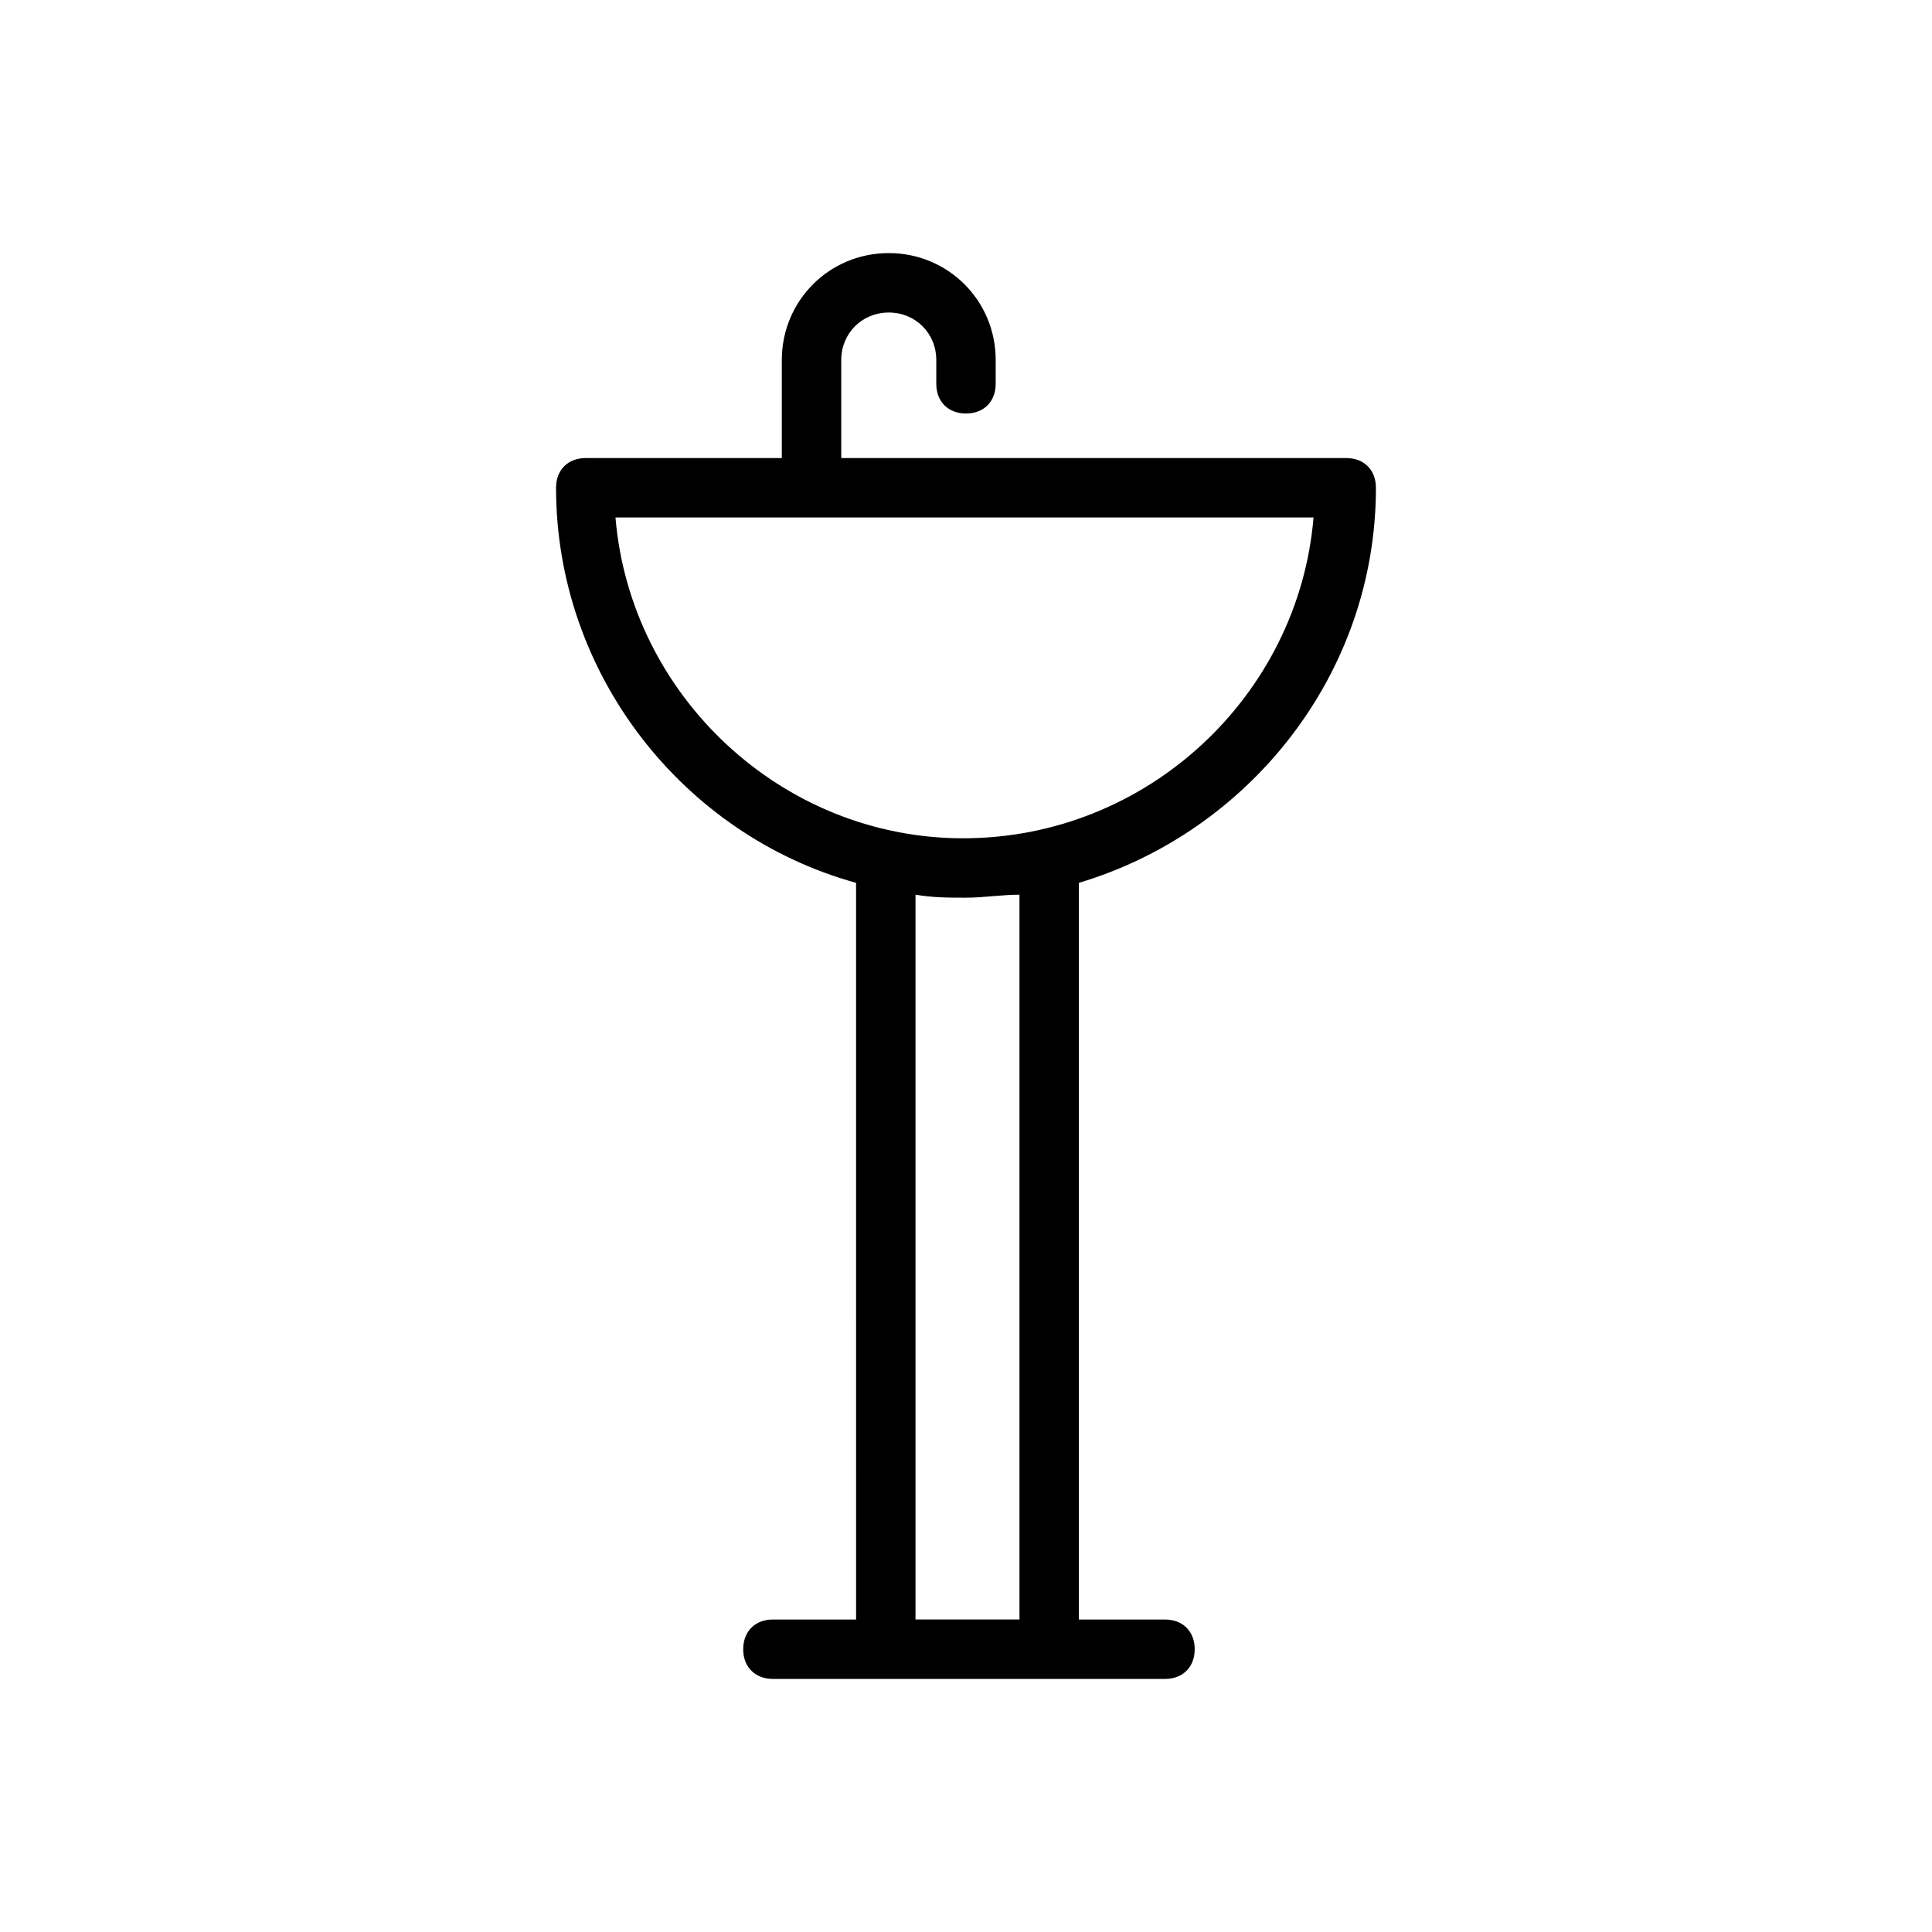
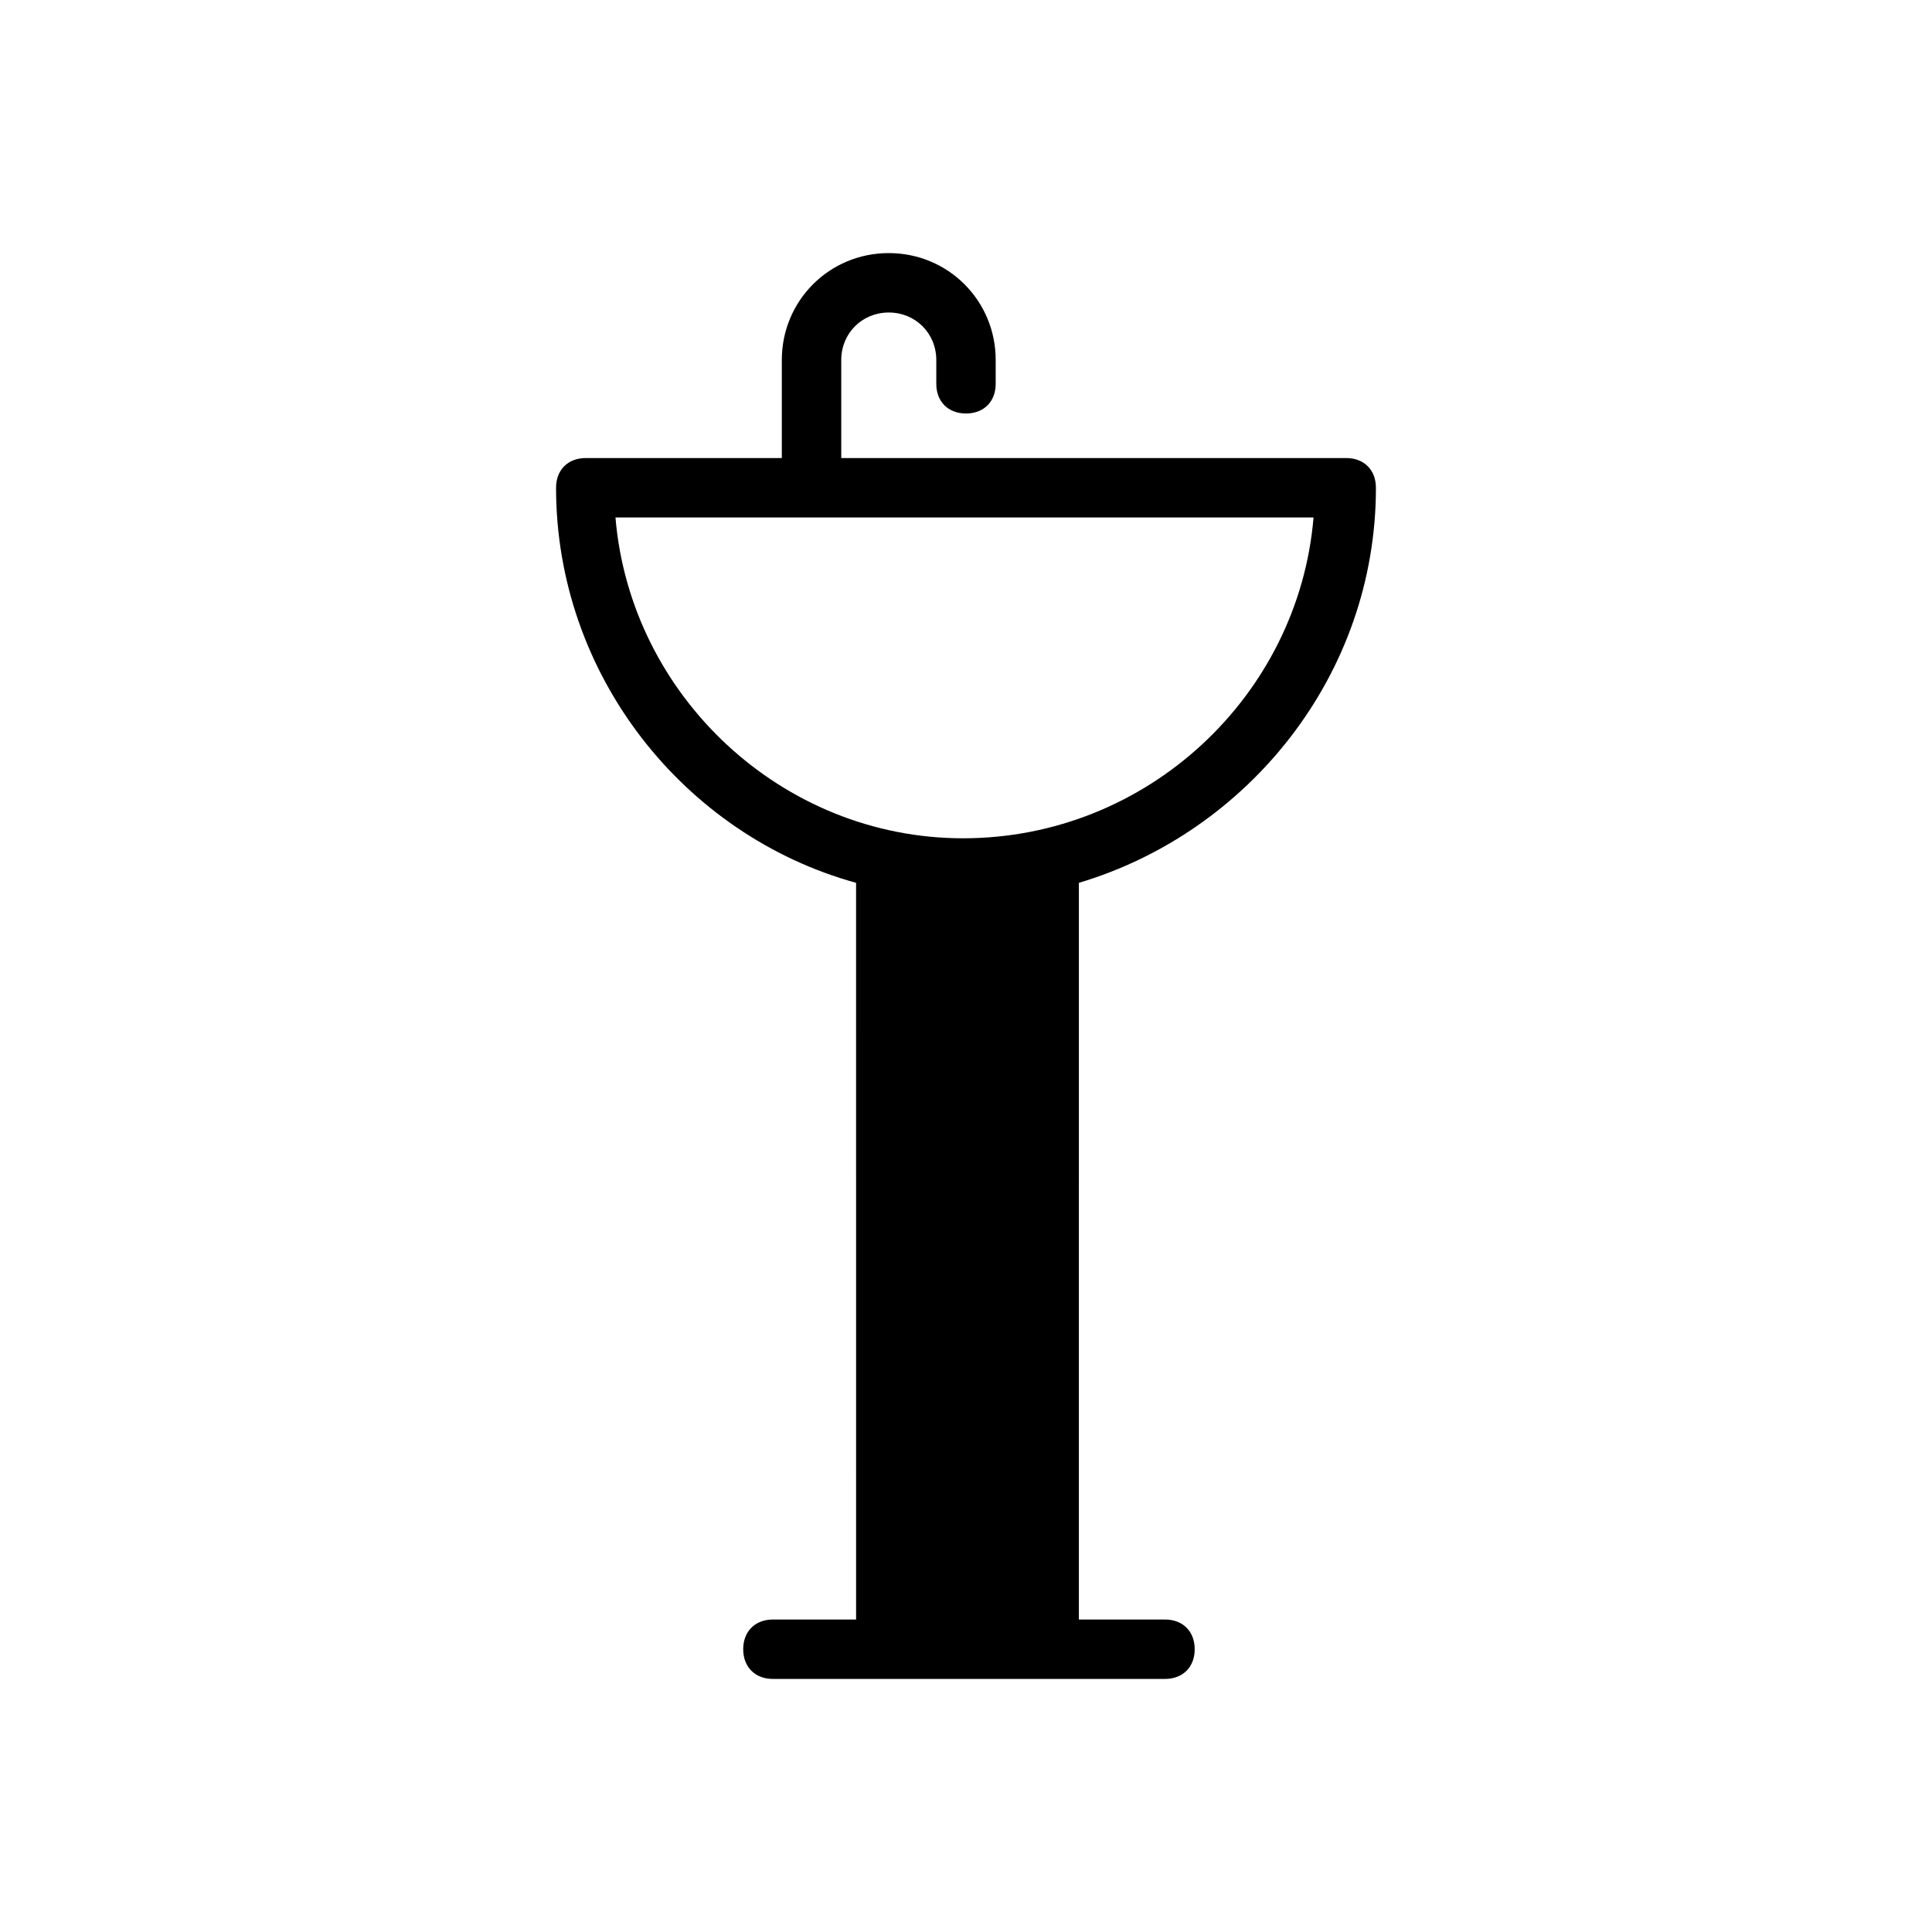
<svg xmlns="http://www.w3.org/2000/svg" fill="#000000" width="800px" height="800px" version="1.1" viewBox="144 144 512 512">
-   <path d="m508.63 273.26c0-4.723-3.148-7.871-7.871-7.871h-133.82v-25.977c0-7.086 5.512-12.594 12.594-12.594 7.086 0 12.594 5.512 12.594 12.594v6.297c0 4.723 3.148 7.871 7.871 7.871s7.871-3.148 7.871-7.871v-6.297c0-15.742-12.594-28.34-28.34-28.34-15.742 0-28.34 12.594-28.34 28.34v25.977h-51.957c-4.723 0-7.871 3.148-7.871 7.871 0 49.594 33.852 92.102 79.508 104.7l0.004 195.23h-22.043c-4.723 0-7.871 3.148-7.871 7.871 0 4.723 3.148 7.871 7.871 7.871h103.91c4.723 0 7.871-3.148 7.871-7.871 0-4.723-3.148-7.871-7.871-7.871h-22.828l0.004-195.23c44.867-13.383 78.719-55.105 78.719-104.7zm-201.52 7.875h184.99c-3.938 47.23-44.082 85.02-92.891 85.02-48.02-0.004-88.168-37.789-92.102-85.02zm107.06 292.05h-27.551v-192.08c4.723 0.789 8.66 0.789 13.383 0.789s9.445-0.789 14.168-0.789z" />
+   <path d="m508.63 273.26c0-4.723-3.148-7.871-7.871-7.871h-133.82v-25.977c0-7.086 5.512-12.594 12.594-12.594 7.086 0 12.594 5.512 12.594 12.594v6.297c0 4.723 3.148 7.871 7.871 7.871s7.871-3.148 7.871-7.871v-6.297c0-15.742-12.594-28.34-28.34-28.34-15.742 0-28.34 12.594-28.34 28.34v25.977h-51.957c-4.723 0-7.871 3.148-7.871 7.871 0 49.594 33.852 92.102 79.508 104.7l0.004 195.23h-22.043c-4.723 0-7.871 3.148-7.871 7.871 0 4.723 3.148 7.871 7.871 7.871h103.91c4.723 0 7.871-3.148 7.871-7.871 0-4.723-3.148-7.871-7.871-7.871h-22.828l0.004-195.23c44.867-13.383 78.719-55.105 78.719-104.7zm-201.52 7.875h184.99c-3.938 47.23-44.082 85.02-92.891 85.02-48.02-0.004-88.168-37.789-92.102-85.02zm107.06 292.05h-27.551c4.723 0.789 8.66 0.789 13.383 0.789s9.445-0.789 14.168-0.789z" />
</svg>